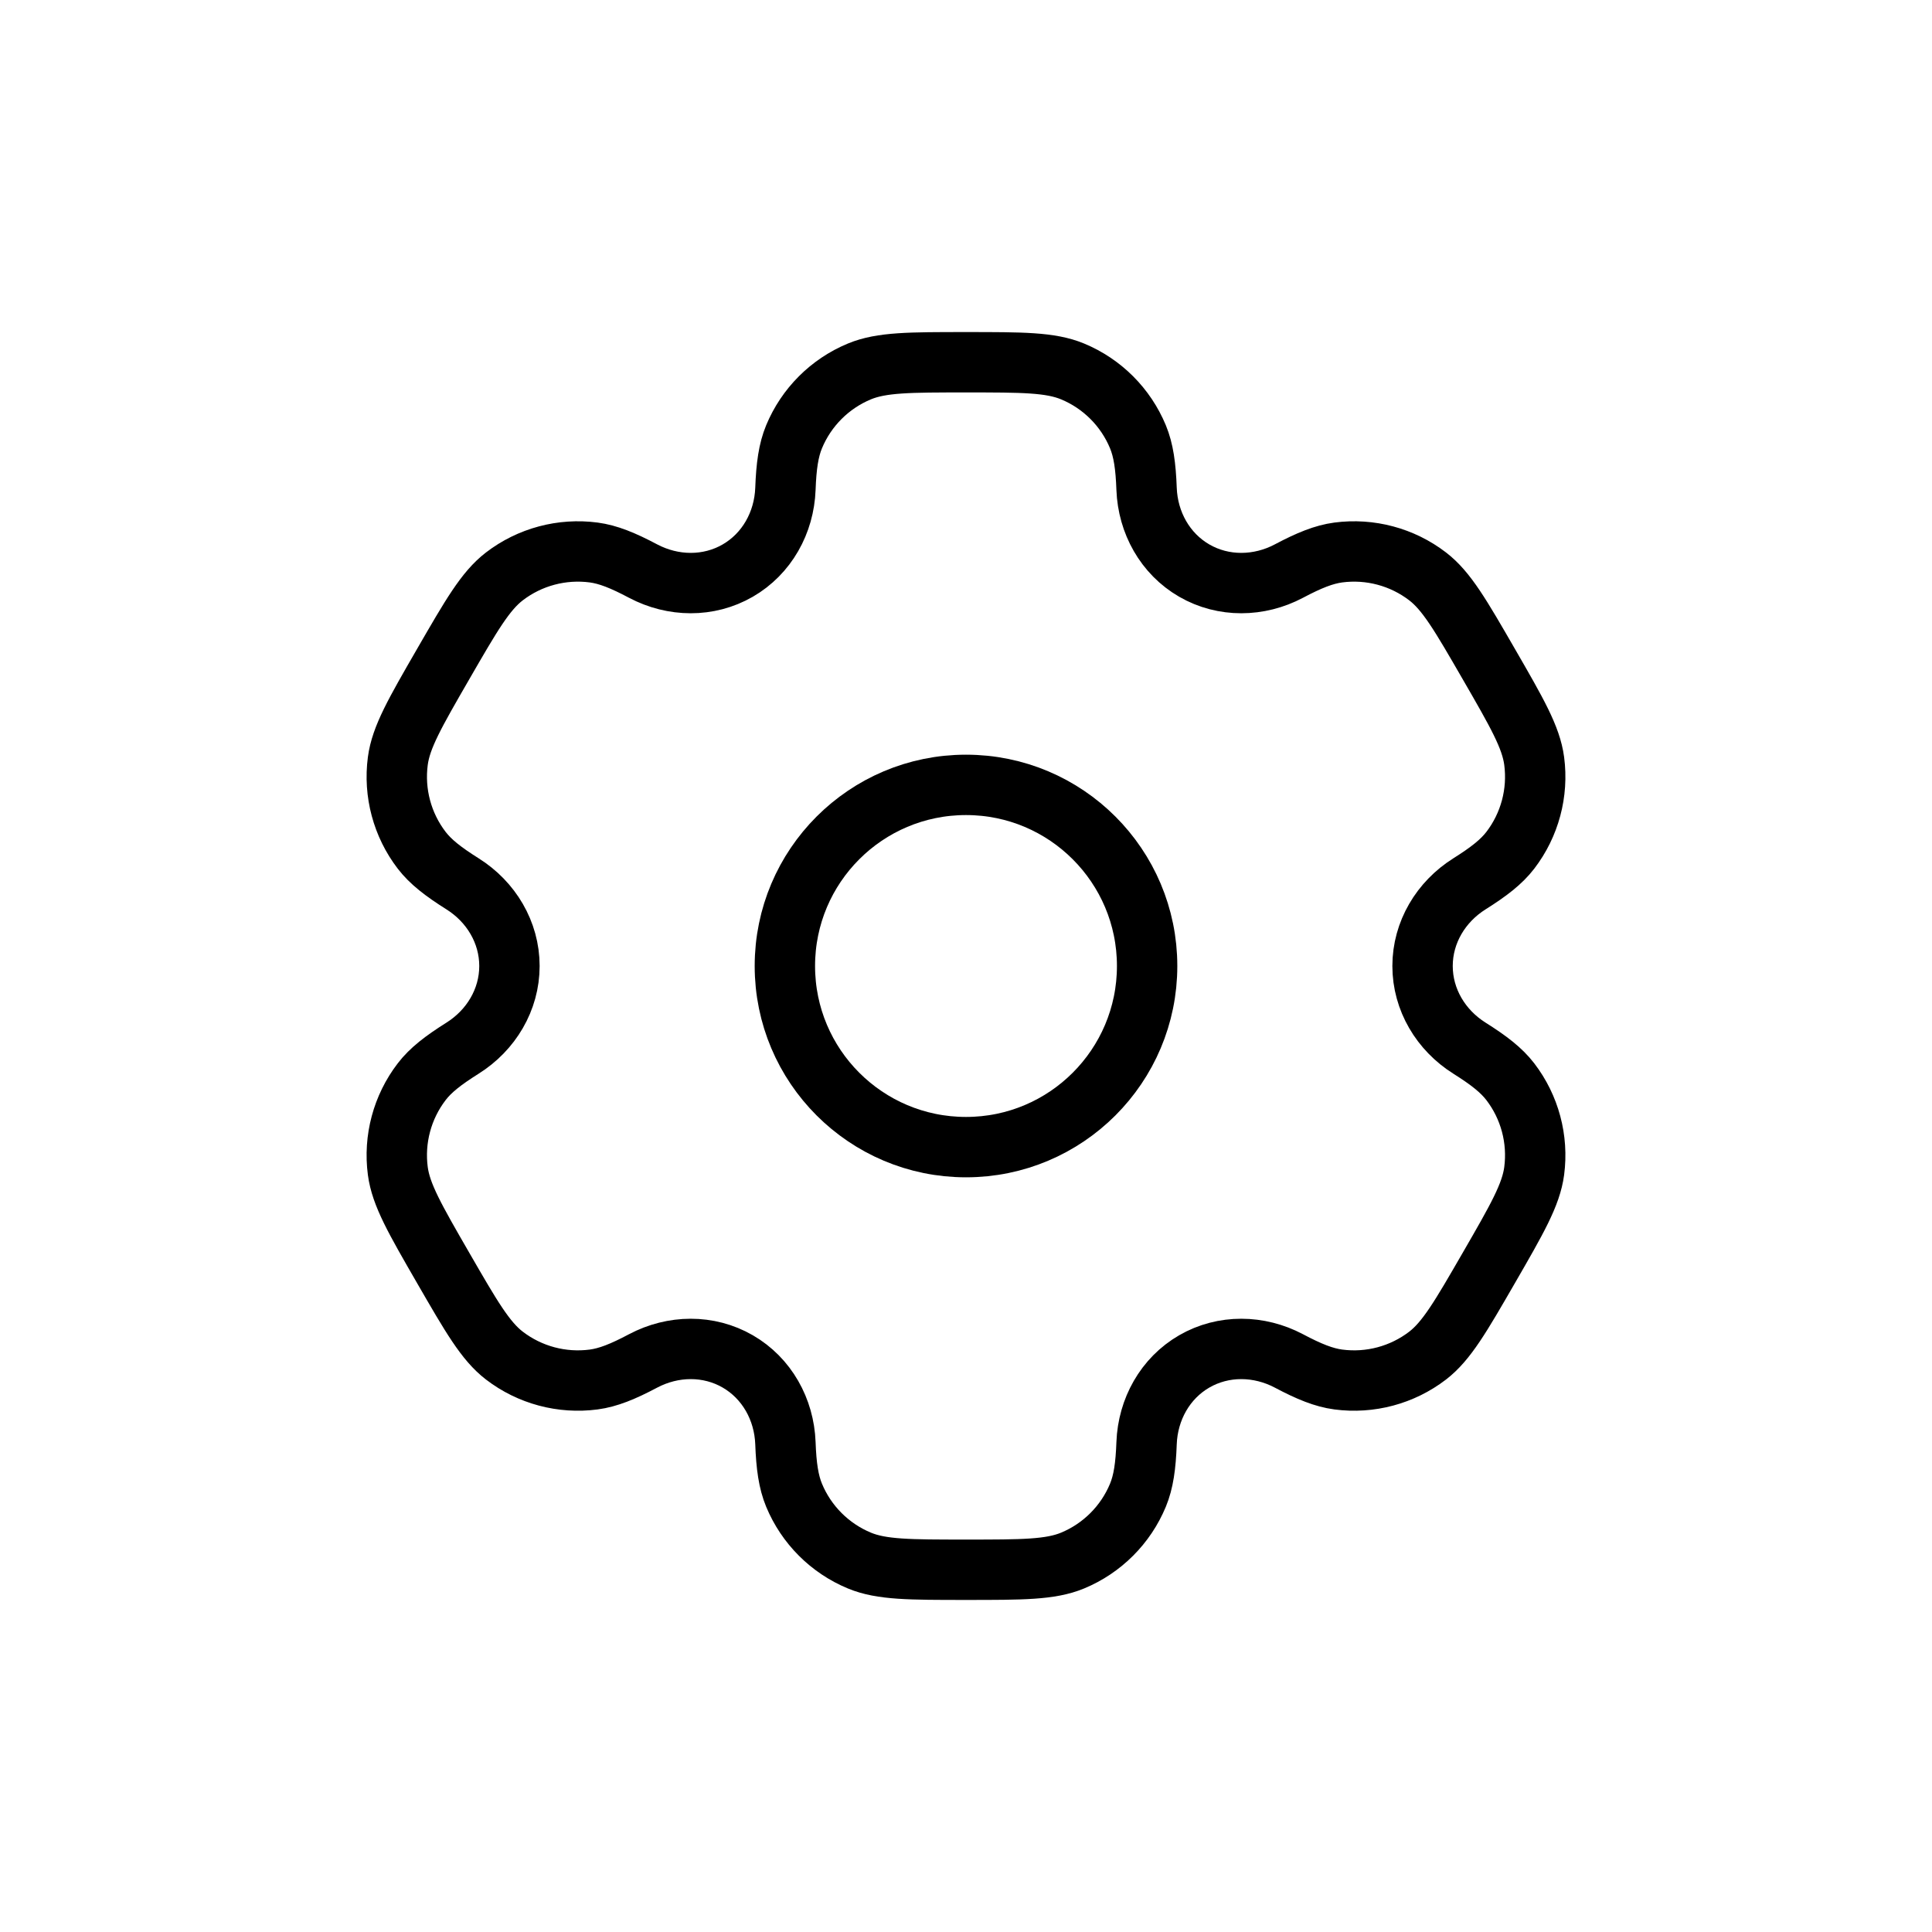
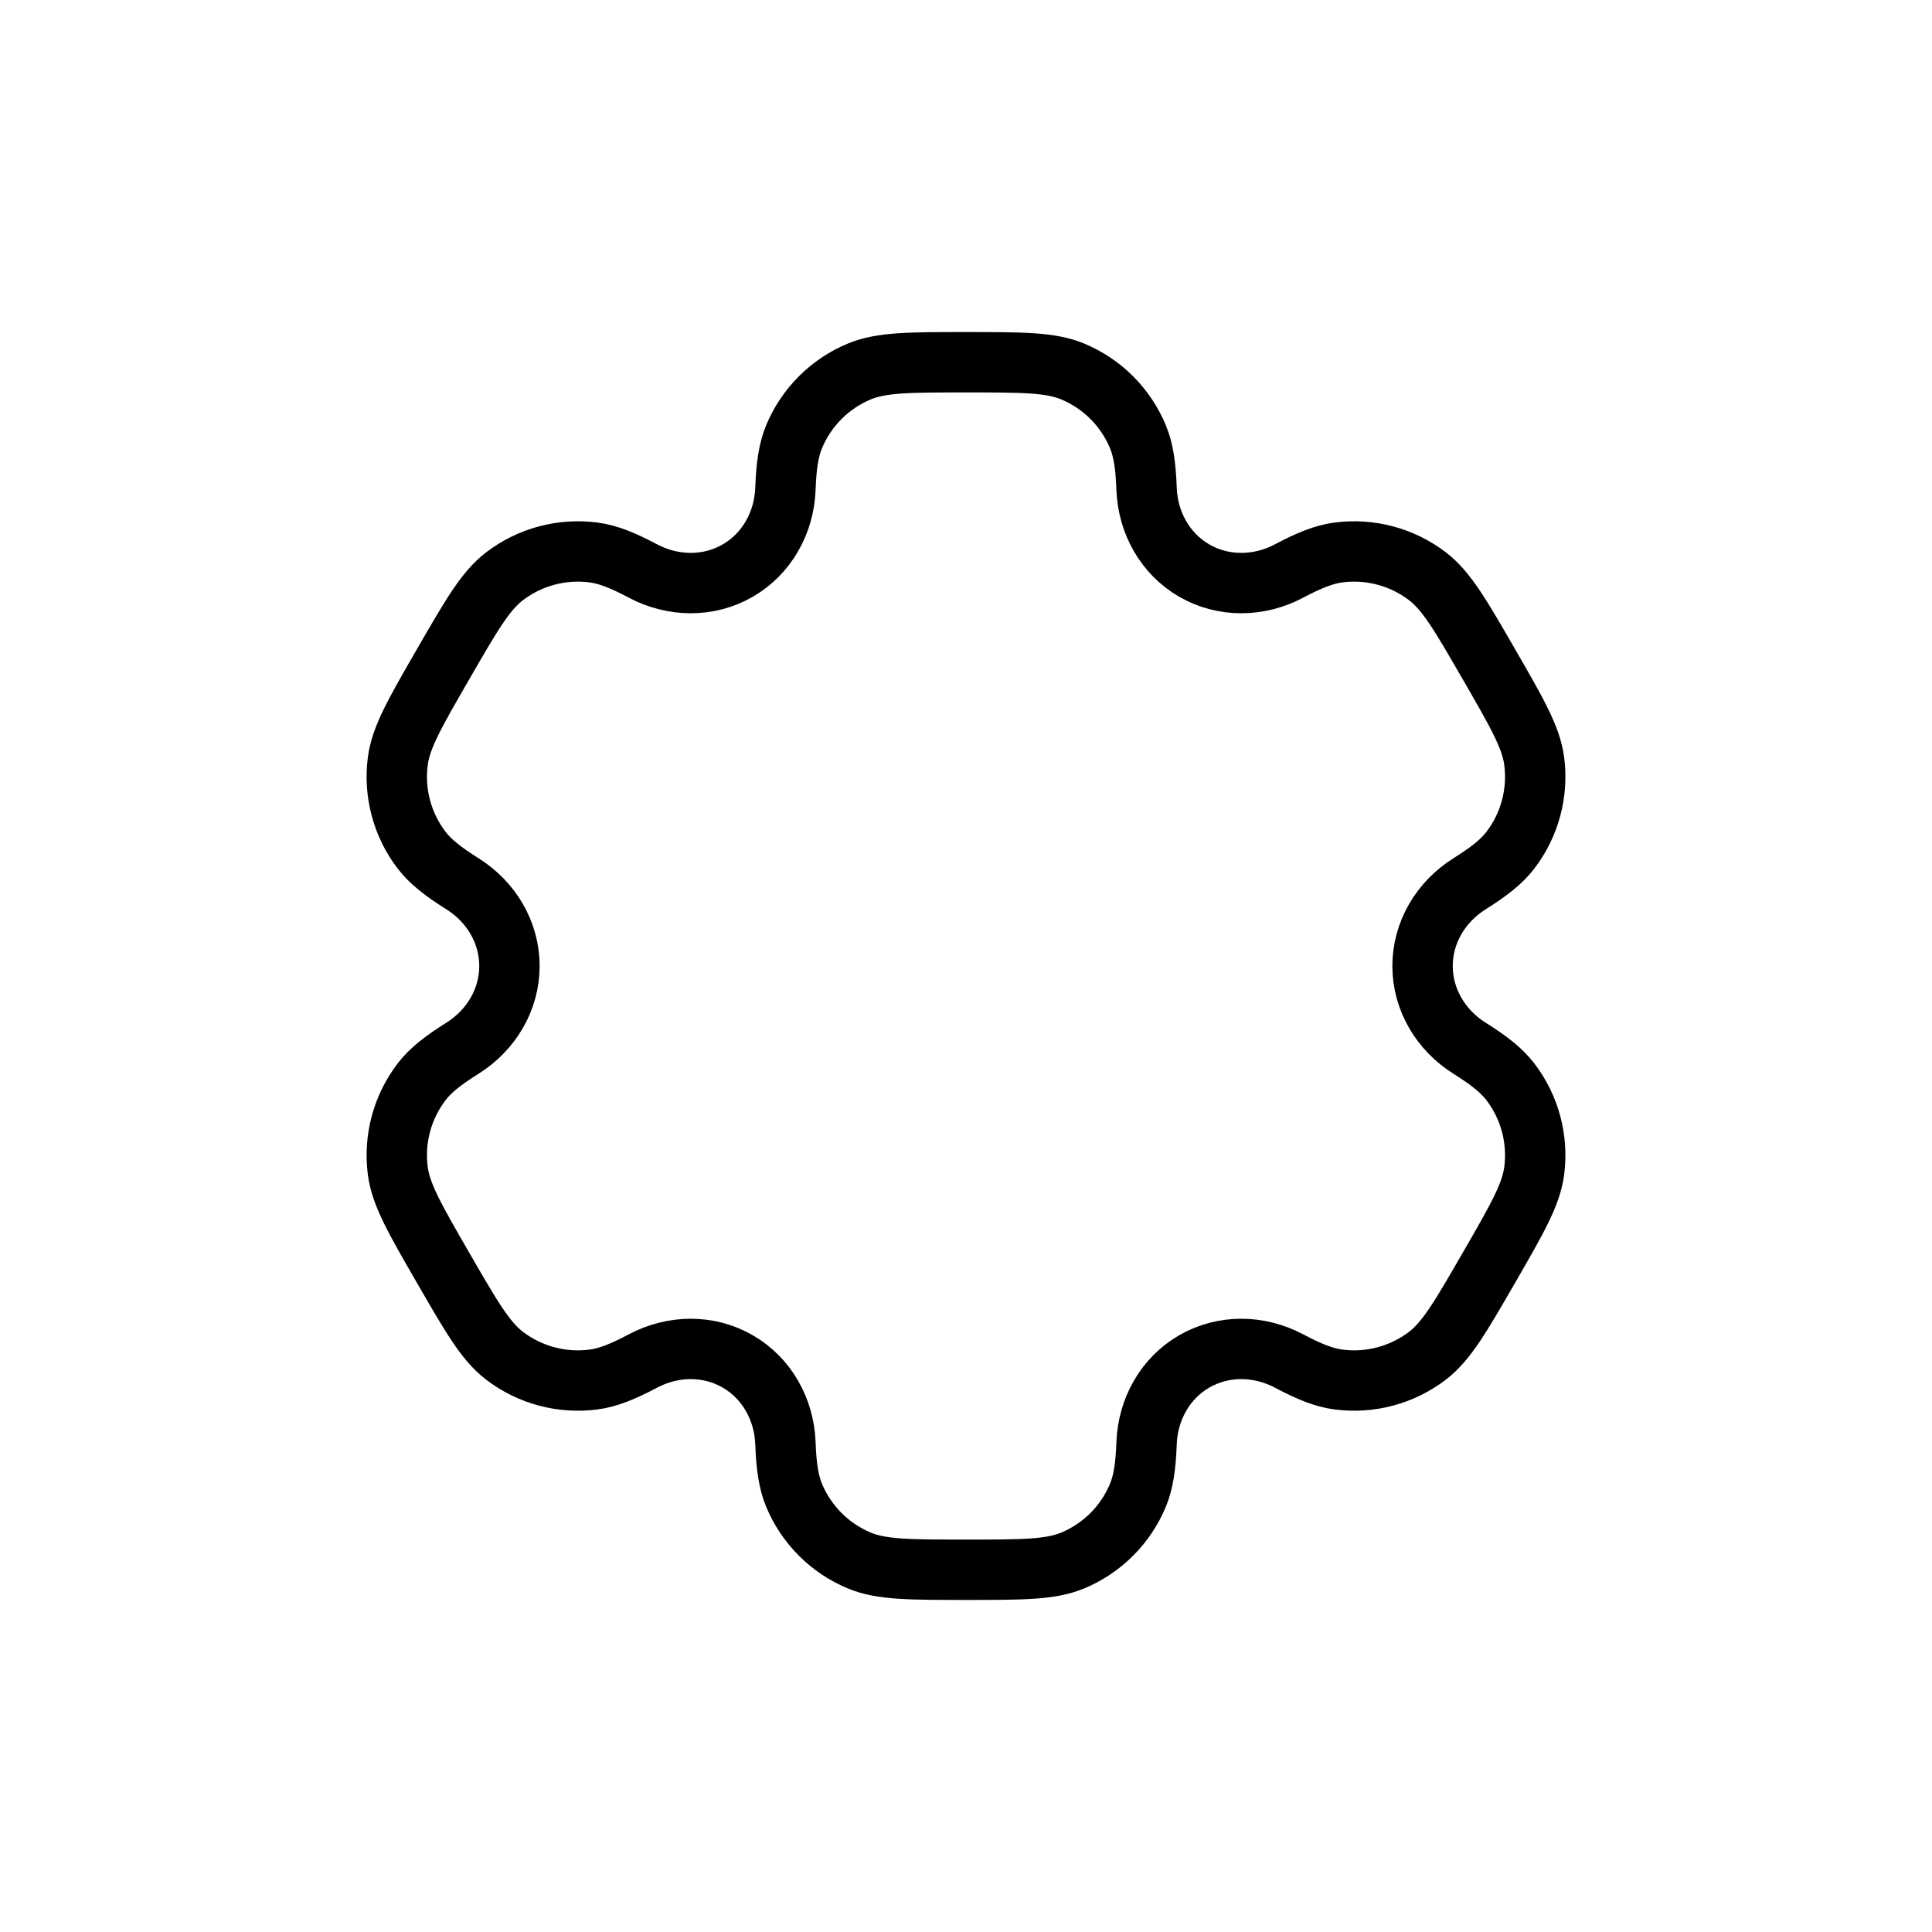
<svg xmlns="http://www.w3.org/2000/svg" width="32" height="32" viewBox="0 0 32 32" fill="none">
-   <circle cx="16" cy="16" r="3" stroke="black" />
  <path d="M17.765 6.152C17.398 6 16.932 6 16 6C15.068 6 14.602 6 14.235 6.152C13.745 6.355 13.355 6.745 13.152 7.235C13.06 7.458 13.023 7.718 13.009 8.098C12.988 8.656 12.702 9.172 12.219 9.451C11.736 9.73 11.146 9.72 10.652 9.459C10.316 9.281 10.073 9.183 9.833 9.151C9.307 9.082 8.775 9.224 8.354 9.547C8.039 9.789 7.806 10.193 7.34 11C6.874 11.807 6.641 12.21 6.589 12.605C6.52 13.131 6.662 13.663 6.985 14.084C7.133 14.276 7.34 14.437 7.661 14.639C8.134 14.936 8.438 15.442 8.438 16C8.438 16.558 8.134 17.064 7.661 17.361C7.34 17.563 7.132 17.724 6.985 17.916C6.662 18.337 6.52 18.869 6.589 19.395C6.641 19.789 6.874 20.193 7.34 21C7.806 21.807 8.039 22.211 8.354 22.453C8.775 22.776 9.307 22.918 9.833 22.849C10.073 22.817 10.316 22.719 10.652 22.541C11.146 22.28 11.736 22.27 12.219 22.549C12.702 22.828 12.988 23.344 13.009 23.902C13.023 24.282 13.06 24.542 13.152 24.765C13.355 25.255 13.745 25.645 14.235 25.848C14.602 26 15.068 26 16 26C16.932 26 17.398 26 17.765 25.848C18.255 25.645 18.645 25.255 18.848 24.765C18.94 24.542 18.977 24.282 18.991 23.902C19.012 23.344 19.298 22.828 19.781 22.549C20.264 22.27 20.854 22.28 21.348 22.541C21.684 22.719 21.927 22.817 22.167 22.849C22.693 22.918 23.225 22.776 23.646 22.453C23.961 22.21 24.194 21.807 24.66 21C25.126 20.193 25.359 19.789 25.411 19.395C25.48 18.869 25.338 18.337 25.015 17.916C24.867 17.724 24.66 17.563 24.339 17.361C23.866 17.064 23.562 16.558 23.562 16C23.562 15.442 23.866 14.936 24.339 14.639C24.66 14.437 24.867 14.276 25.015 14.084C25.338 13.663 25.48 13.131 25.411 12.605C25.359 12.211 25.126 11.807 24.66 11C24.194 10.193 23.961 9.789 23.646 9.547C23.225 9.224 22.693 9.082 22.167 9.151C21.927 9.183 21.684 9.281 21.348 9.459C20.855 9.72 20.264 9.73 19.781 9.451C19.298 9.172 19.012 8.656 18.991 8.098C18.977 7.718 18.94 7.458 18.848 7.235C18.645 6.745 18.255 6.355 17.765 6.152Z" stroke="black" />
</svg>